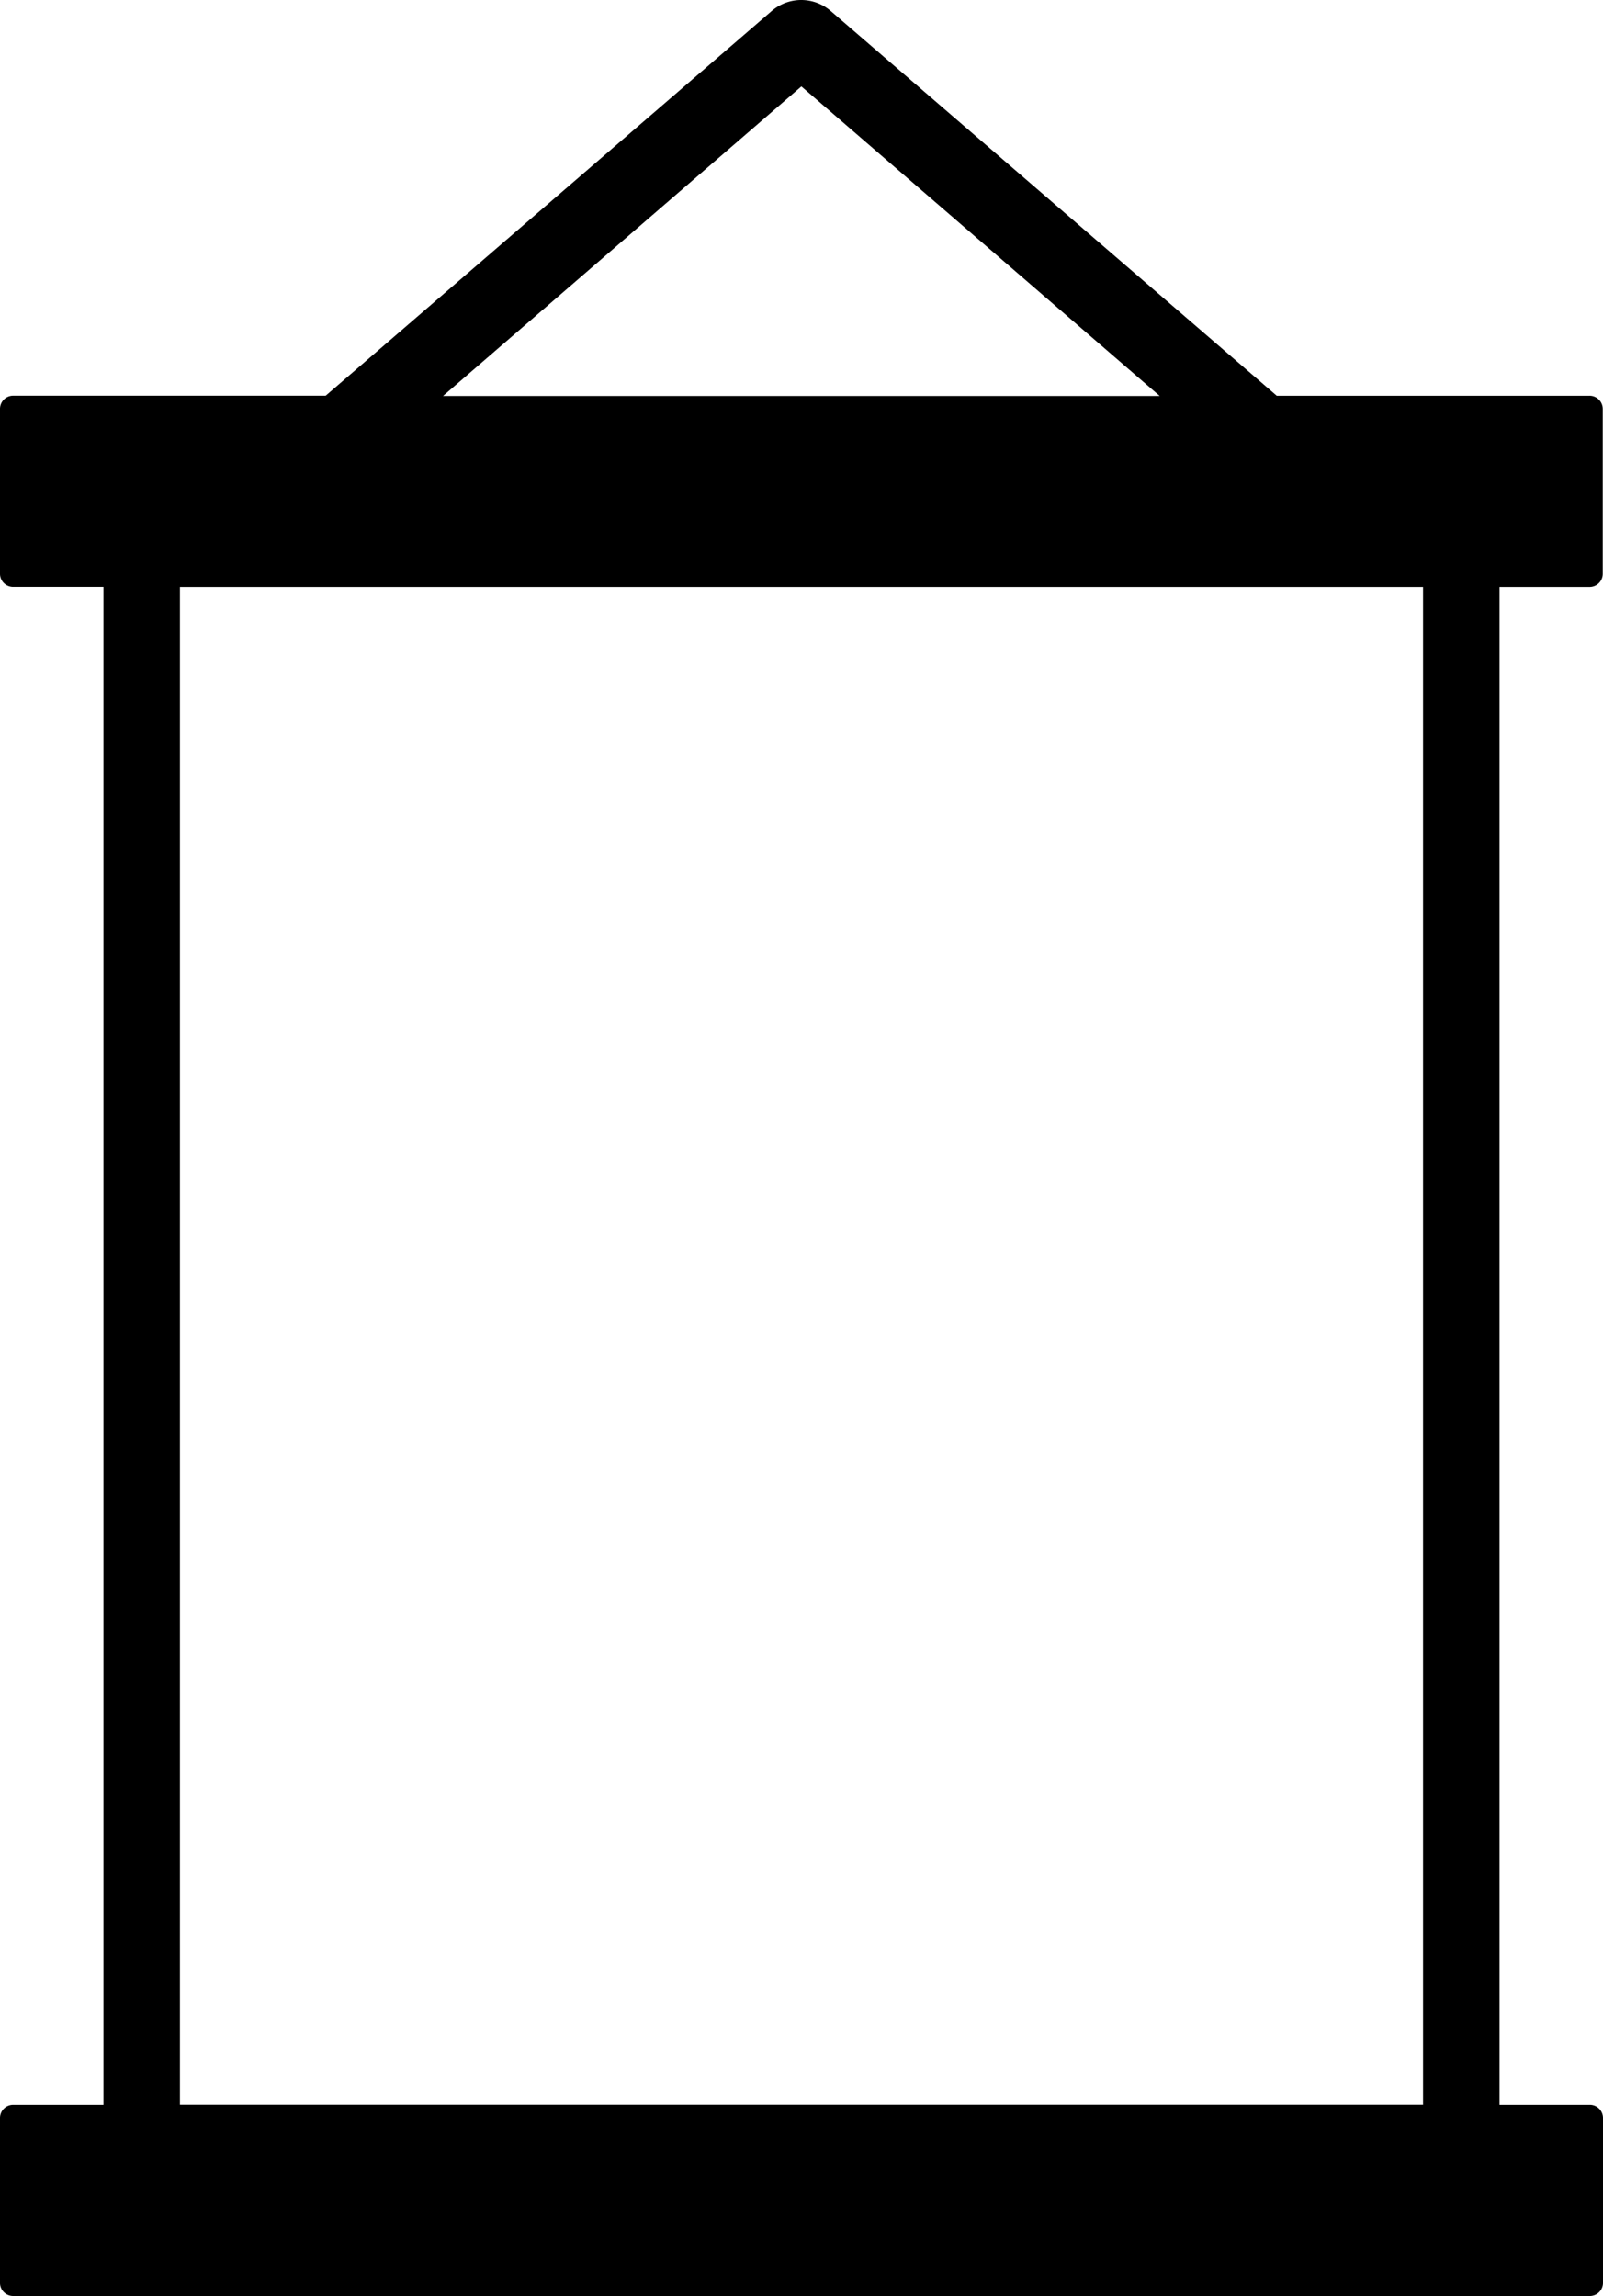
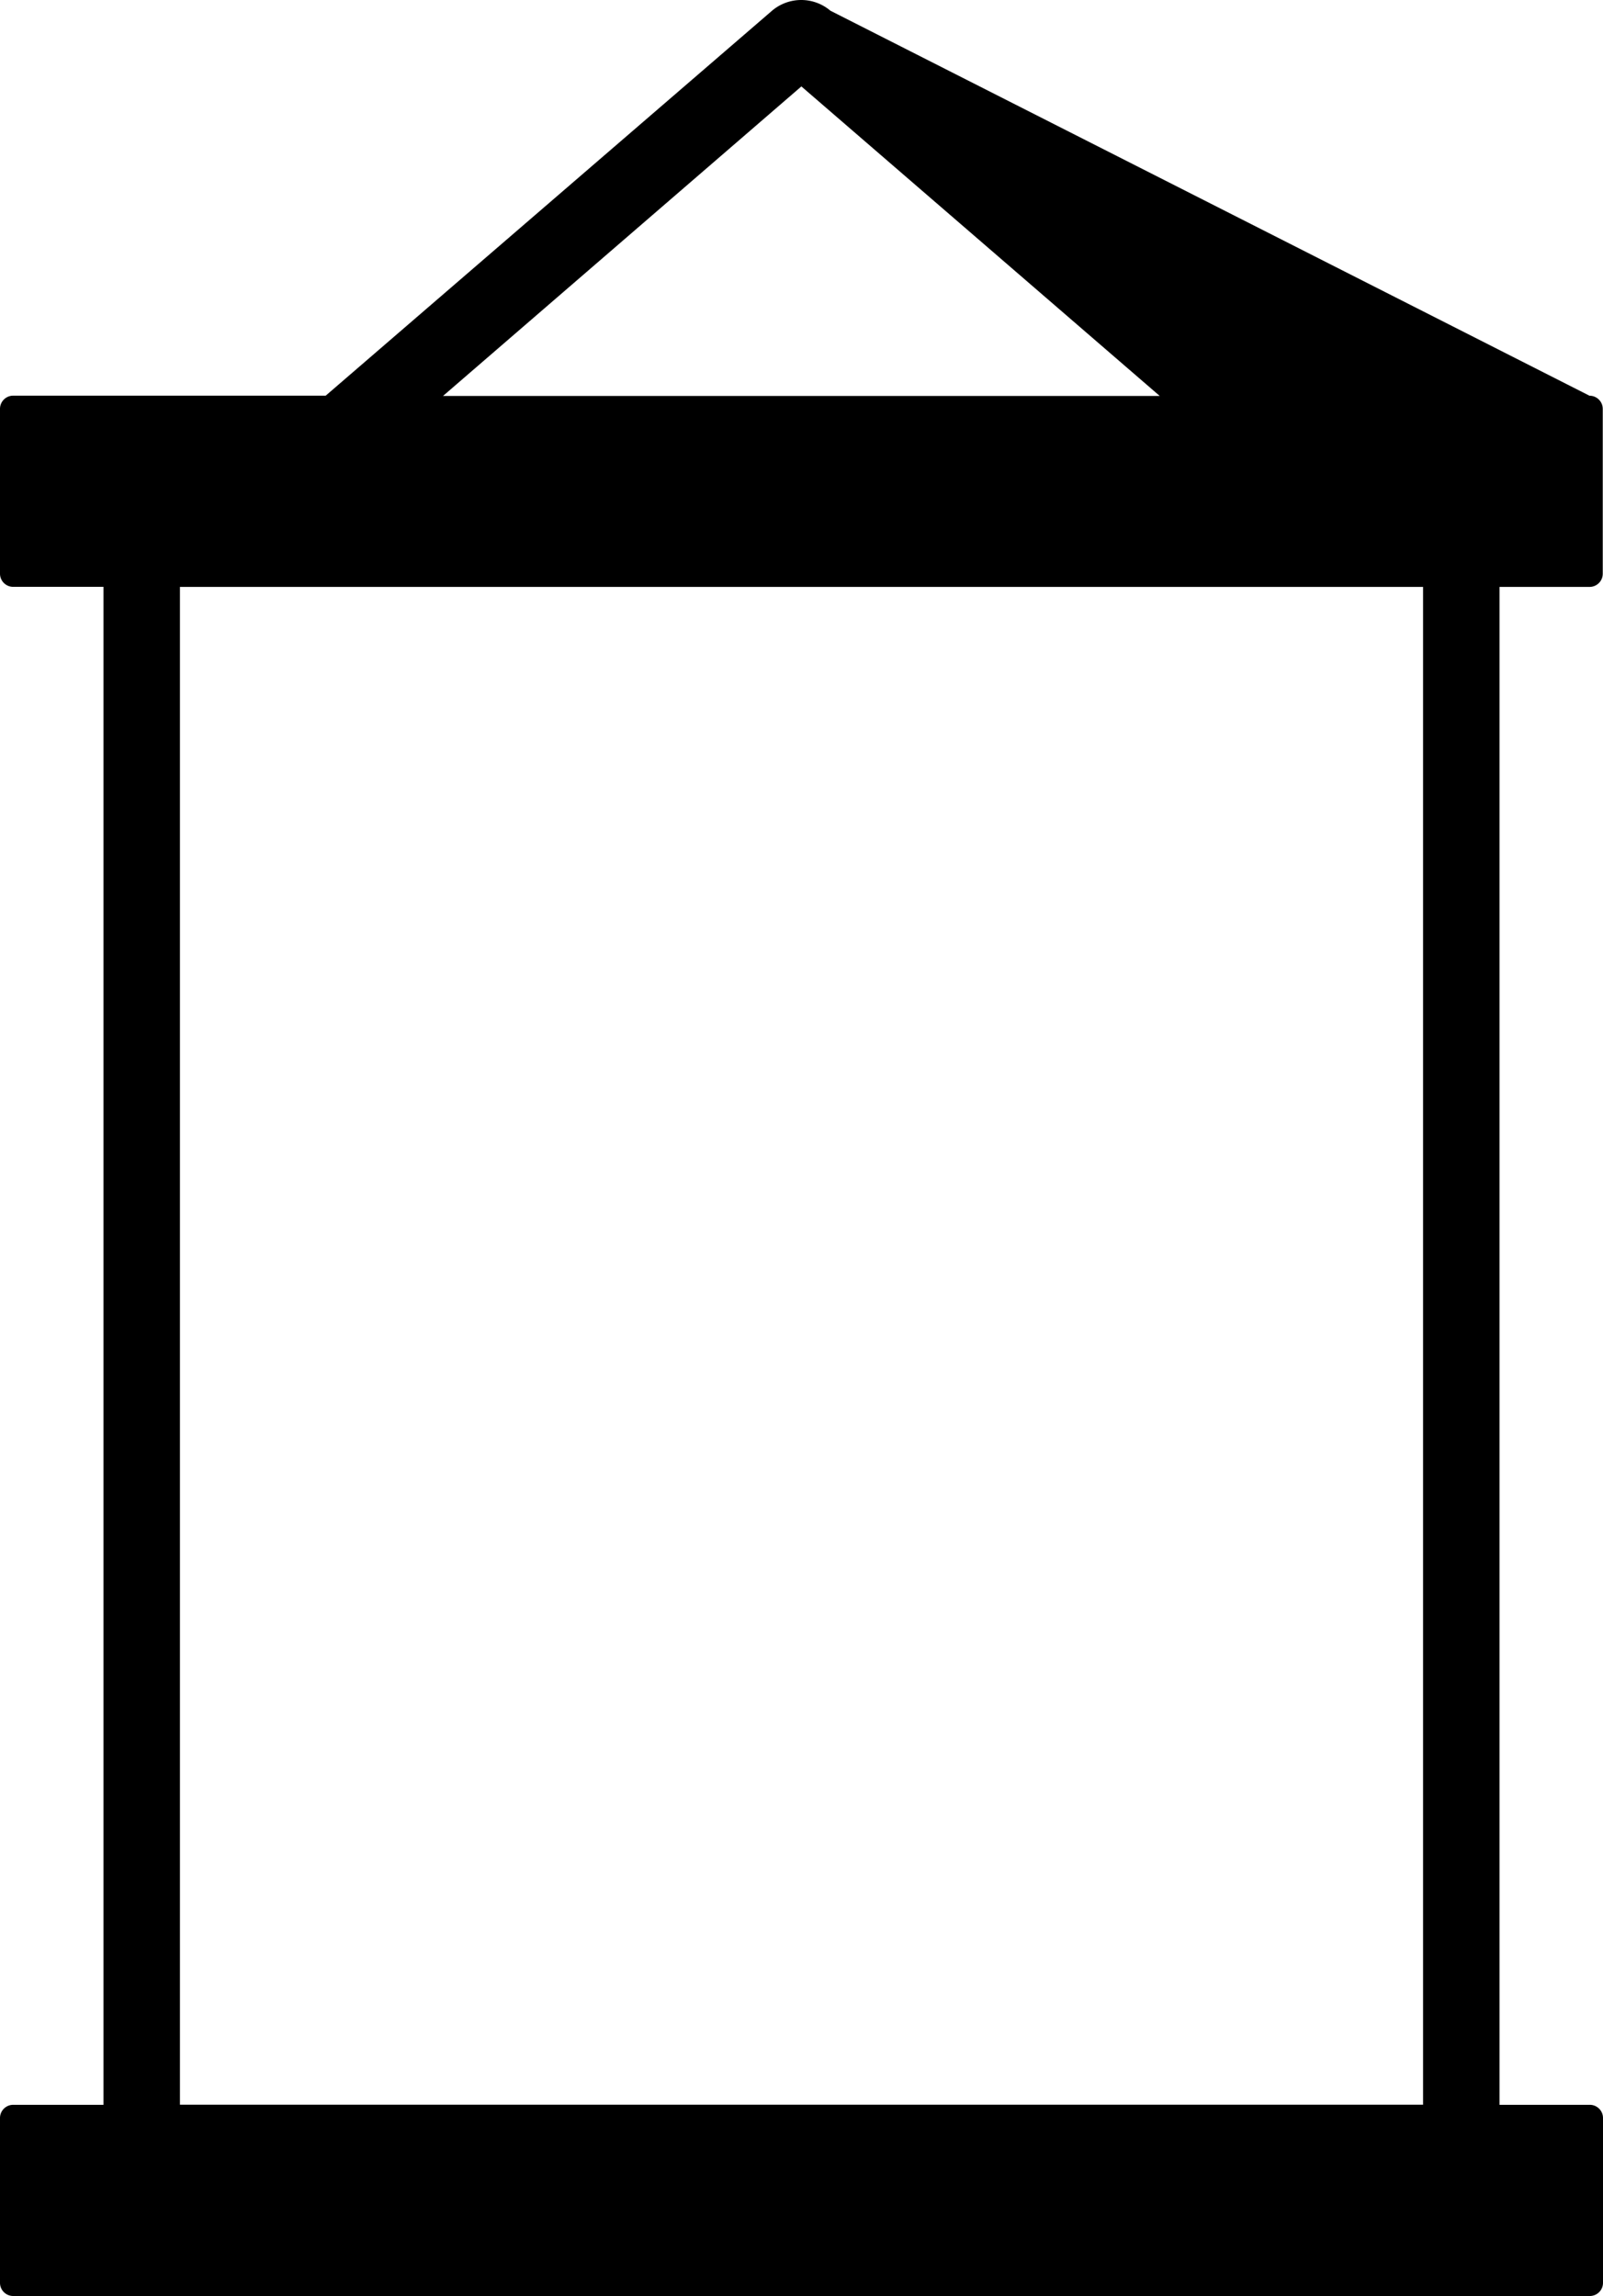
<svg xmlns="http://www.w3.org/2000/svg" width="25.898" height="37.087" viewBox="0 0 25.898 37.087">
-   <path id="Path_15975" data-name="Path 15975" d="M44.24,14.42a.213.213,0,0,0,.214-.214v-2.66a.213.213,0,0,0-.214-.214H39.187L31.976,5.113a.729.729,0,0,0-.943,0l-7.211,6.218H18.774a.213.213,0,0,0-.214.214v2.66a.213.213,0,0,0,.214.214h1.458V38.938H18.774a.213.213,0,0,0-.214.214v2.66a.213.213,0,0,0,.214.214h25.47a.213.213,0,0,0,.214-.214v-2.66a.213.213,0,0,0-.214-.214H42.786V14.42ZM31.507,6.336l5.79,5H25.717Zm10.04,32.6H21.467V14.42H41.551V38.938Z" transform="translate(-18.56 -4.94)" />
+   <path id="Path_15975" data-name="Path 15975" d="M44.24,14.42a.213.213,0,0,0,.214-.214v-2.66a.213.213,0,0,0-.214-.214L31.976,5.113a.729.729,0,0,0-.943,0l-7.211,6.218H18.774a.213.213,0,0,0-.214.214v2.66a.213.213,0,0,0,.214.214h1.458V38.938H18.774a.213.213,0,0,0-.214.214v2.66a.213.213,0,0,0,.214.214h25.47a.213.213,0,0,0,.214-.214v-2.66a.213.213,0,0,0-.214-.214H42.786V14.42ZM31.507,6.336l5.79,5H25.717Zm10.04,32.6H21.467V14.42H41.551V38.938Z" transform="translate(-18.56 -4.94)" />
</svg>